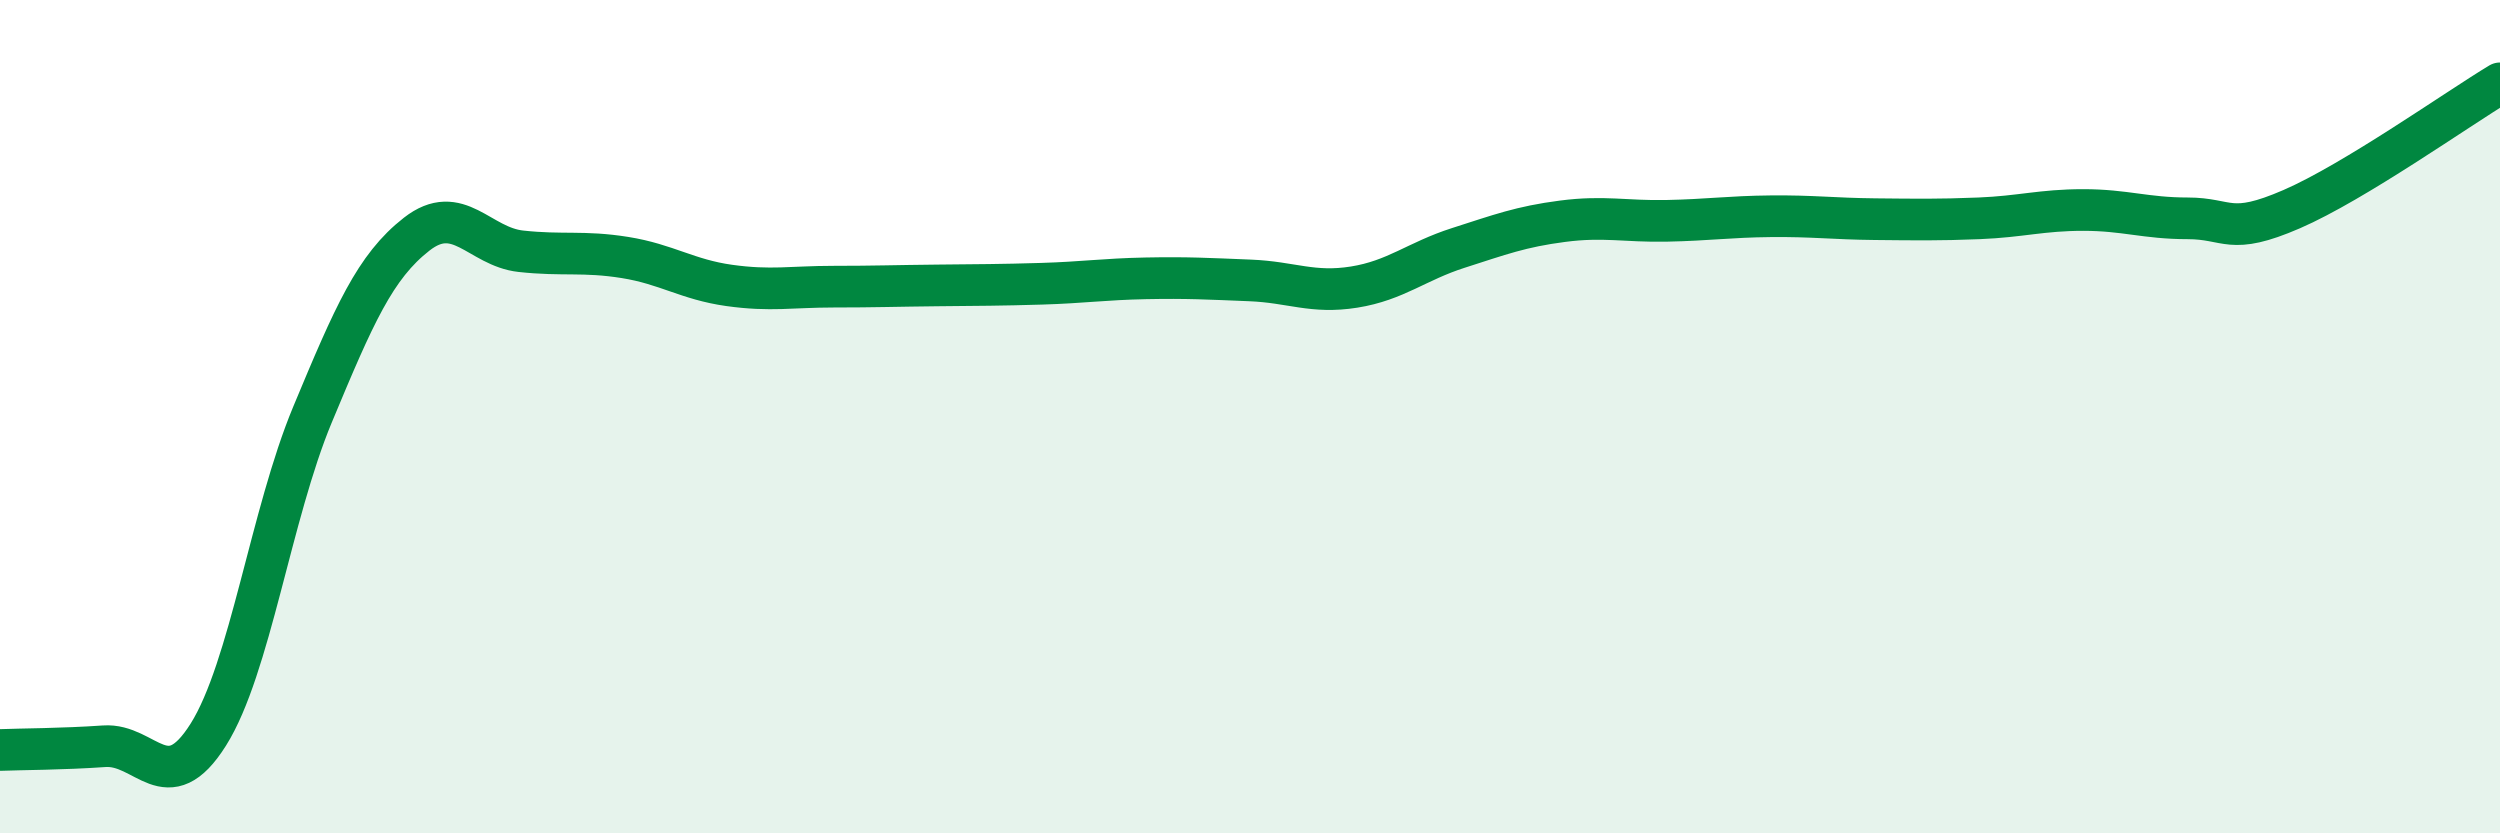
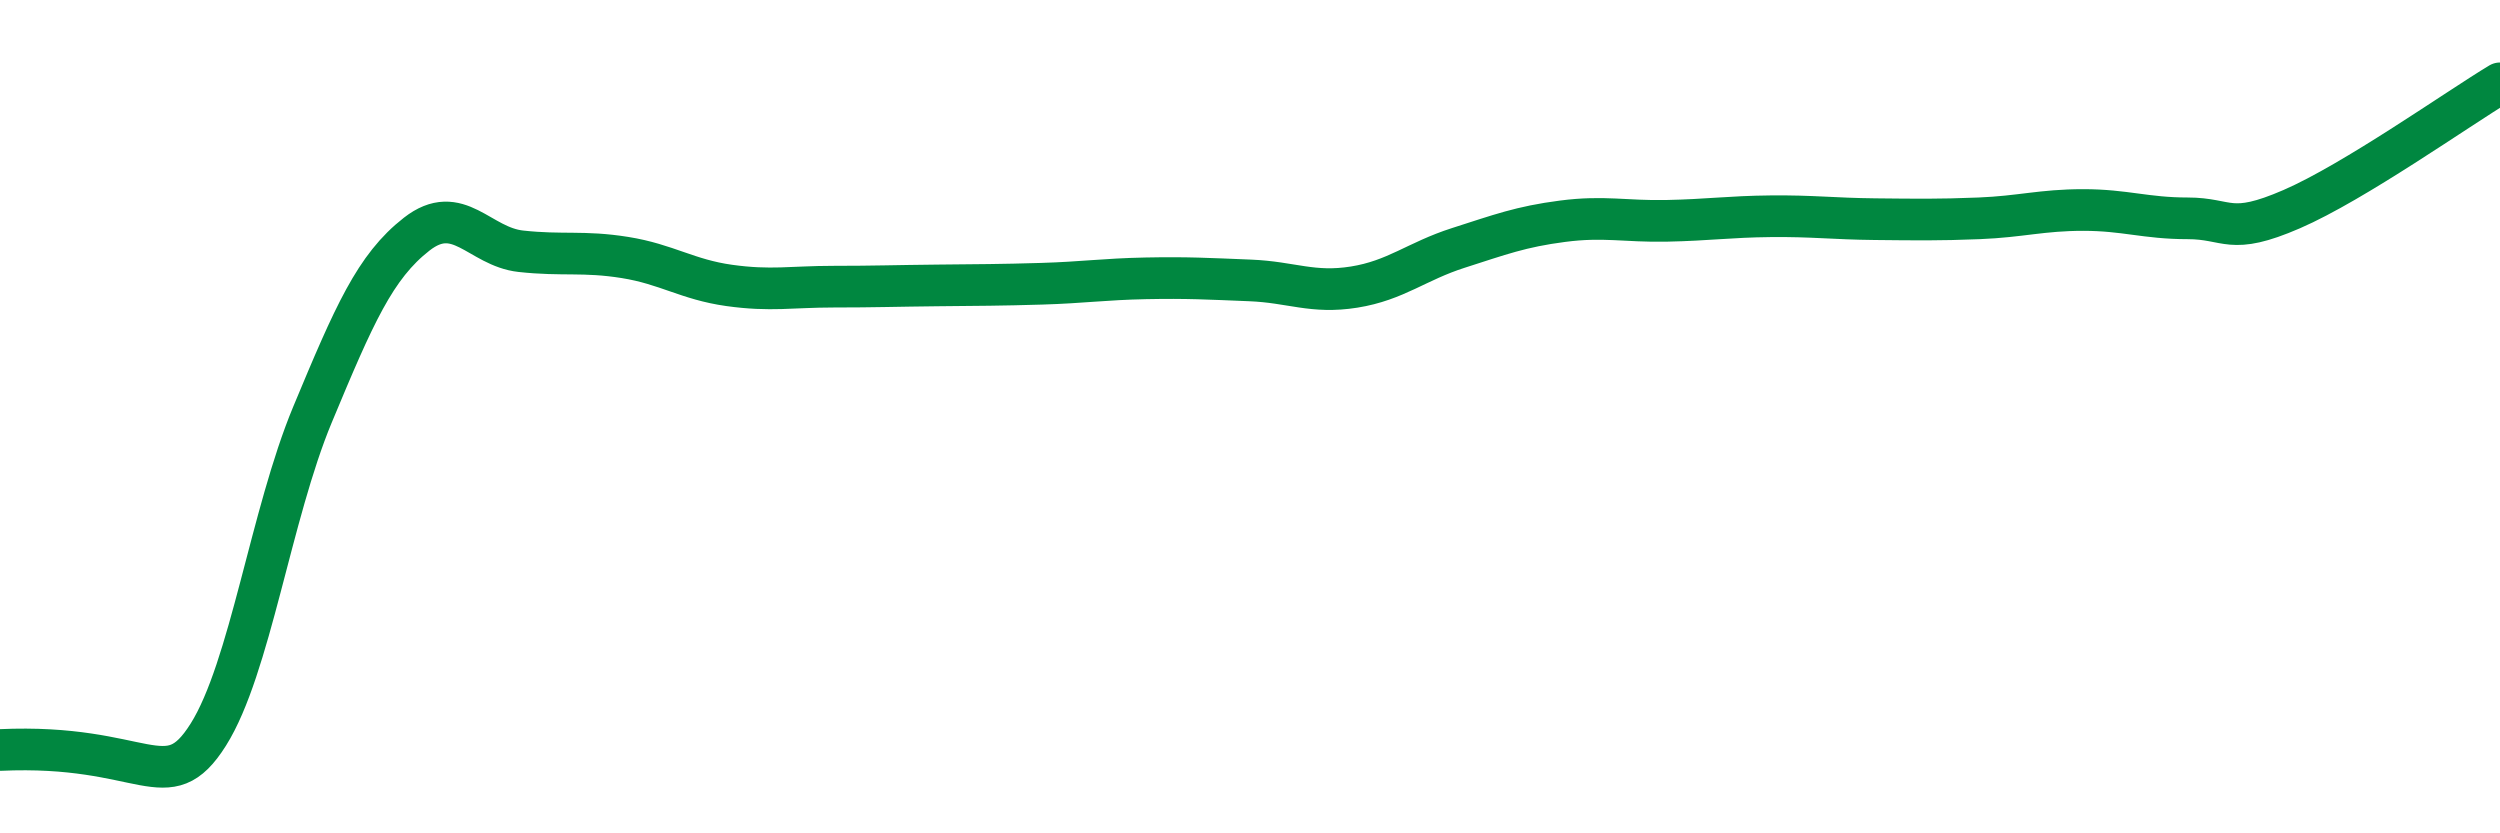
<svg xmlns="http://www.w3.org/2000/svg" width="60" height="20" viewBox="0 0 60 20">
-   <path d="M 0,18 C 0.5,17.98 1.5,17.98 2.5,17.91 C 3.5,17.84 4,19.22 5,17.63 C 6,16.04 6.5,12.35 7.5,9.95 C 8.5,7.55 9,6.4 10,5.62 C 11,4.84 11.5,5.92 12.5,6.03 C 13.5,6.14 14,6.02 15,6.18 C 16,6.34 16.5,6.71 17.5,6.85 C 18.5,6.99 19,6.88 20,6.88 C 21,6.88 21.5,6.86 22.5,6.85 C 23.5,6.84 24,6.84 25,6.81 C 26,6.78 26.5,6.7 27.5,6.68 C 28.5,6.66 29,6.69 30,6.73 C 31,6.77 31.5,7.05 32.5,6.89 C 33.5,6.73 34,6.27 35,5.95 C 36,5.63 36.5,5.44 37.5,5.31 C 38.5,5.18 39,5.32 40,5.3 C 41,5.28 41.5,5.2 42.5,5.19 C 43.5,5.18 44,5.25 45,5.26 C 46,5.27 46.5,5.28 47.5,5.24 C 48.5,5.2 49,5.04 50,5.04 C 51,5.04 51.5,5.24 52.5,5.24 C 53.5,5.24 53.5,5.67 55,5.02 C 56.5,4.37 59,2.6 60,2L60 20L0 20Z" fill="#008740" opacity="0.1" stroke-linecap="round" stroke-linejoin="round" />
-   <path d="M 0,18 C 0.5,17.98 1.5,17.98 2.5,17.91 C 3.5,17.84 4,19.22 5,17.63 C 6,16.04 6.5,12.35 7.5,9.95 C 8.5,7.55 9,6.4 10,5.62 C 11,4.84 11.5,5.92 12.5,6.03 C 13.5,6.14 14,6.02 15,6.18 C 16,6.34 16.5,6.71 17.5,6.85 C 18.5,6.99 19,6.88 20,6.88 C 21,6.88 21.5,6.86 22.5,6.85 C 23.5,6.84 24,6.84 25,6.81 C 26,6.78 26.5,6.7 27.5,6.68 C 28.5,6.66 29,6.69 30,6.73 C 31,6.77 31.5,7.05 32.5,6.89 C 33.5,6.73 34,6.27 35,5.95 C 36,5.63 36.5,5.44 37.5,5.31 C 38.5,5.18 39,5.32 40,5.3 C 41,5.28 41.5,5.2 42.5,5.19 C 43.5,5.18 44,5.25 45,5.26 C 46,5.27 46.5,5.28 47.5,5.24 C 48.5,5.2 49,5.04 50,5.04 C 51,5.04 51.5,5.24 52.5,5.24 C 53.5,5.24 53.5,5.67 55,5.02 C 56.5,4.37 59,2.6 60,2" stroke="#008740" stroke-width="1" fill="none" stroke-linecap="round" stroke-linejoin="round" />
+   <path d="M 0,18 C 3.5,17.84 4,19.22 5,17.63 C 6,16.04 6.5,12.35 7.5,9.95 C 8.5,7.55 9,6.4 10,5.62 C 11,4.84 11.5,5.92 12.5,6.03 C 13.5,6.14 14,6.02 15,6.18 C 16,6.34 16.5,6.71 17.5,6.85 C 18.5,6.99 19,6.88 20,6.88 C 21,6.88 21.5,6.86 22.5,6.85 C 23.5,6.84 24,6.84 25,6.81 C 26,6.78 26.5,6.7 27.5,6.68 C 28.5,6.66 29,6.69 30,6.73 C 31,6.77 31.5,7.05 32.5,6.89 C 33.5,6.73 34,6.27 35,5.95 C 36,5.63 36.5,5.44 37.5,5.31 C 38.5,5.18 39,5.32 40,5.3 C 41,5.28 41.5,5.2 42.5,5.19 C 43.5,5.18 44,5.25 45,5.26 C 46,5.27 46.5,5.28 47.5,5.24 C 48.5,5.2 49,5.04 50,5.04 C 51,5.04 51.5,5.24 52.5,5.24 C 53.5,5.24 53.5,5.67 55,5.02 C 56.5,4.37 59,2.6 60,2" stroke="#008740" stroke-width="1" fill="none" stroke-linecap="round" stroke-linejoin="round" />
</svg>